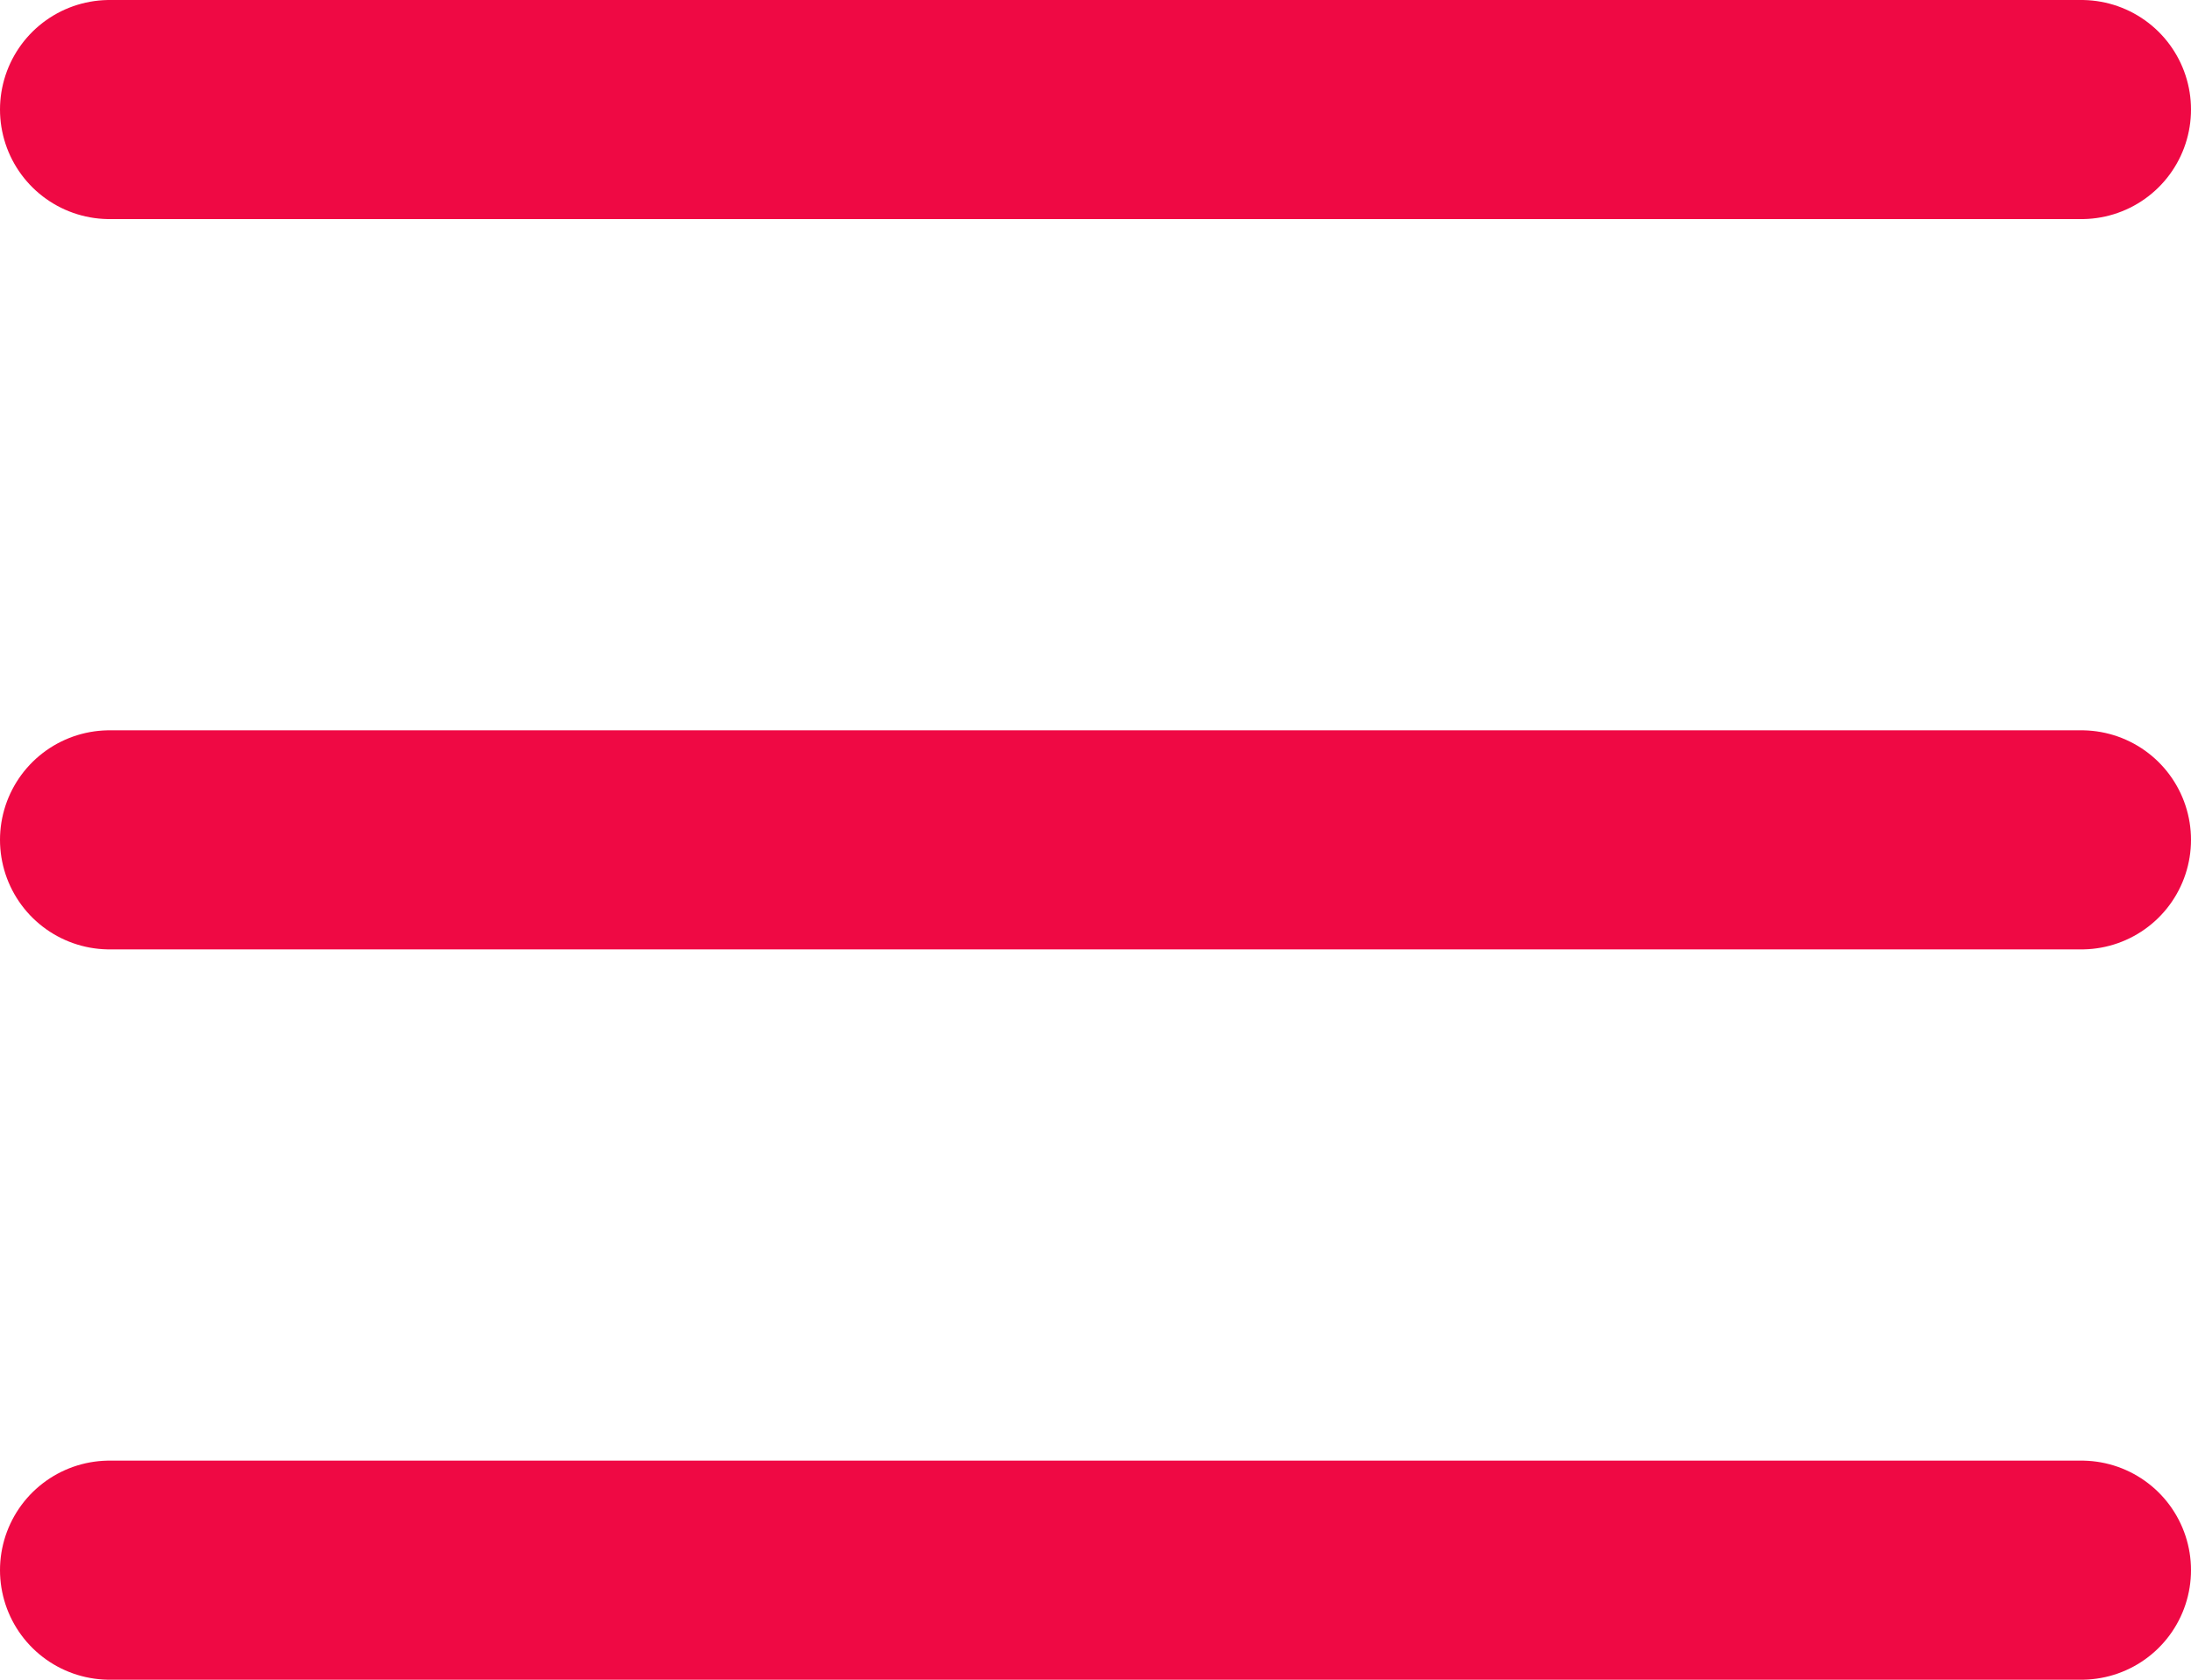
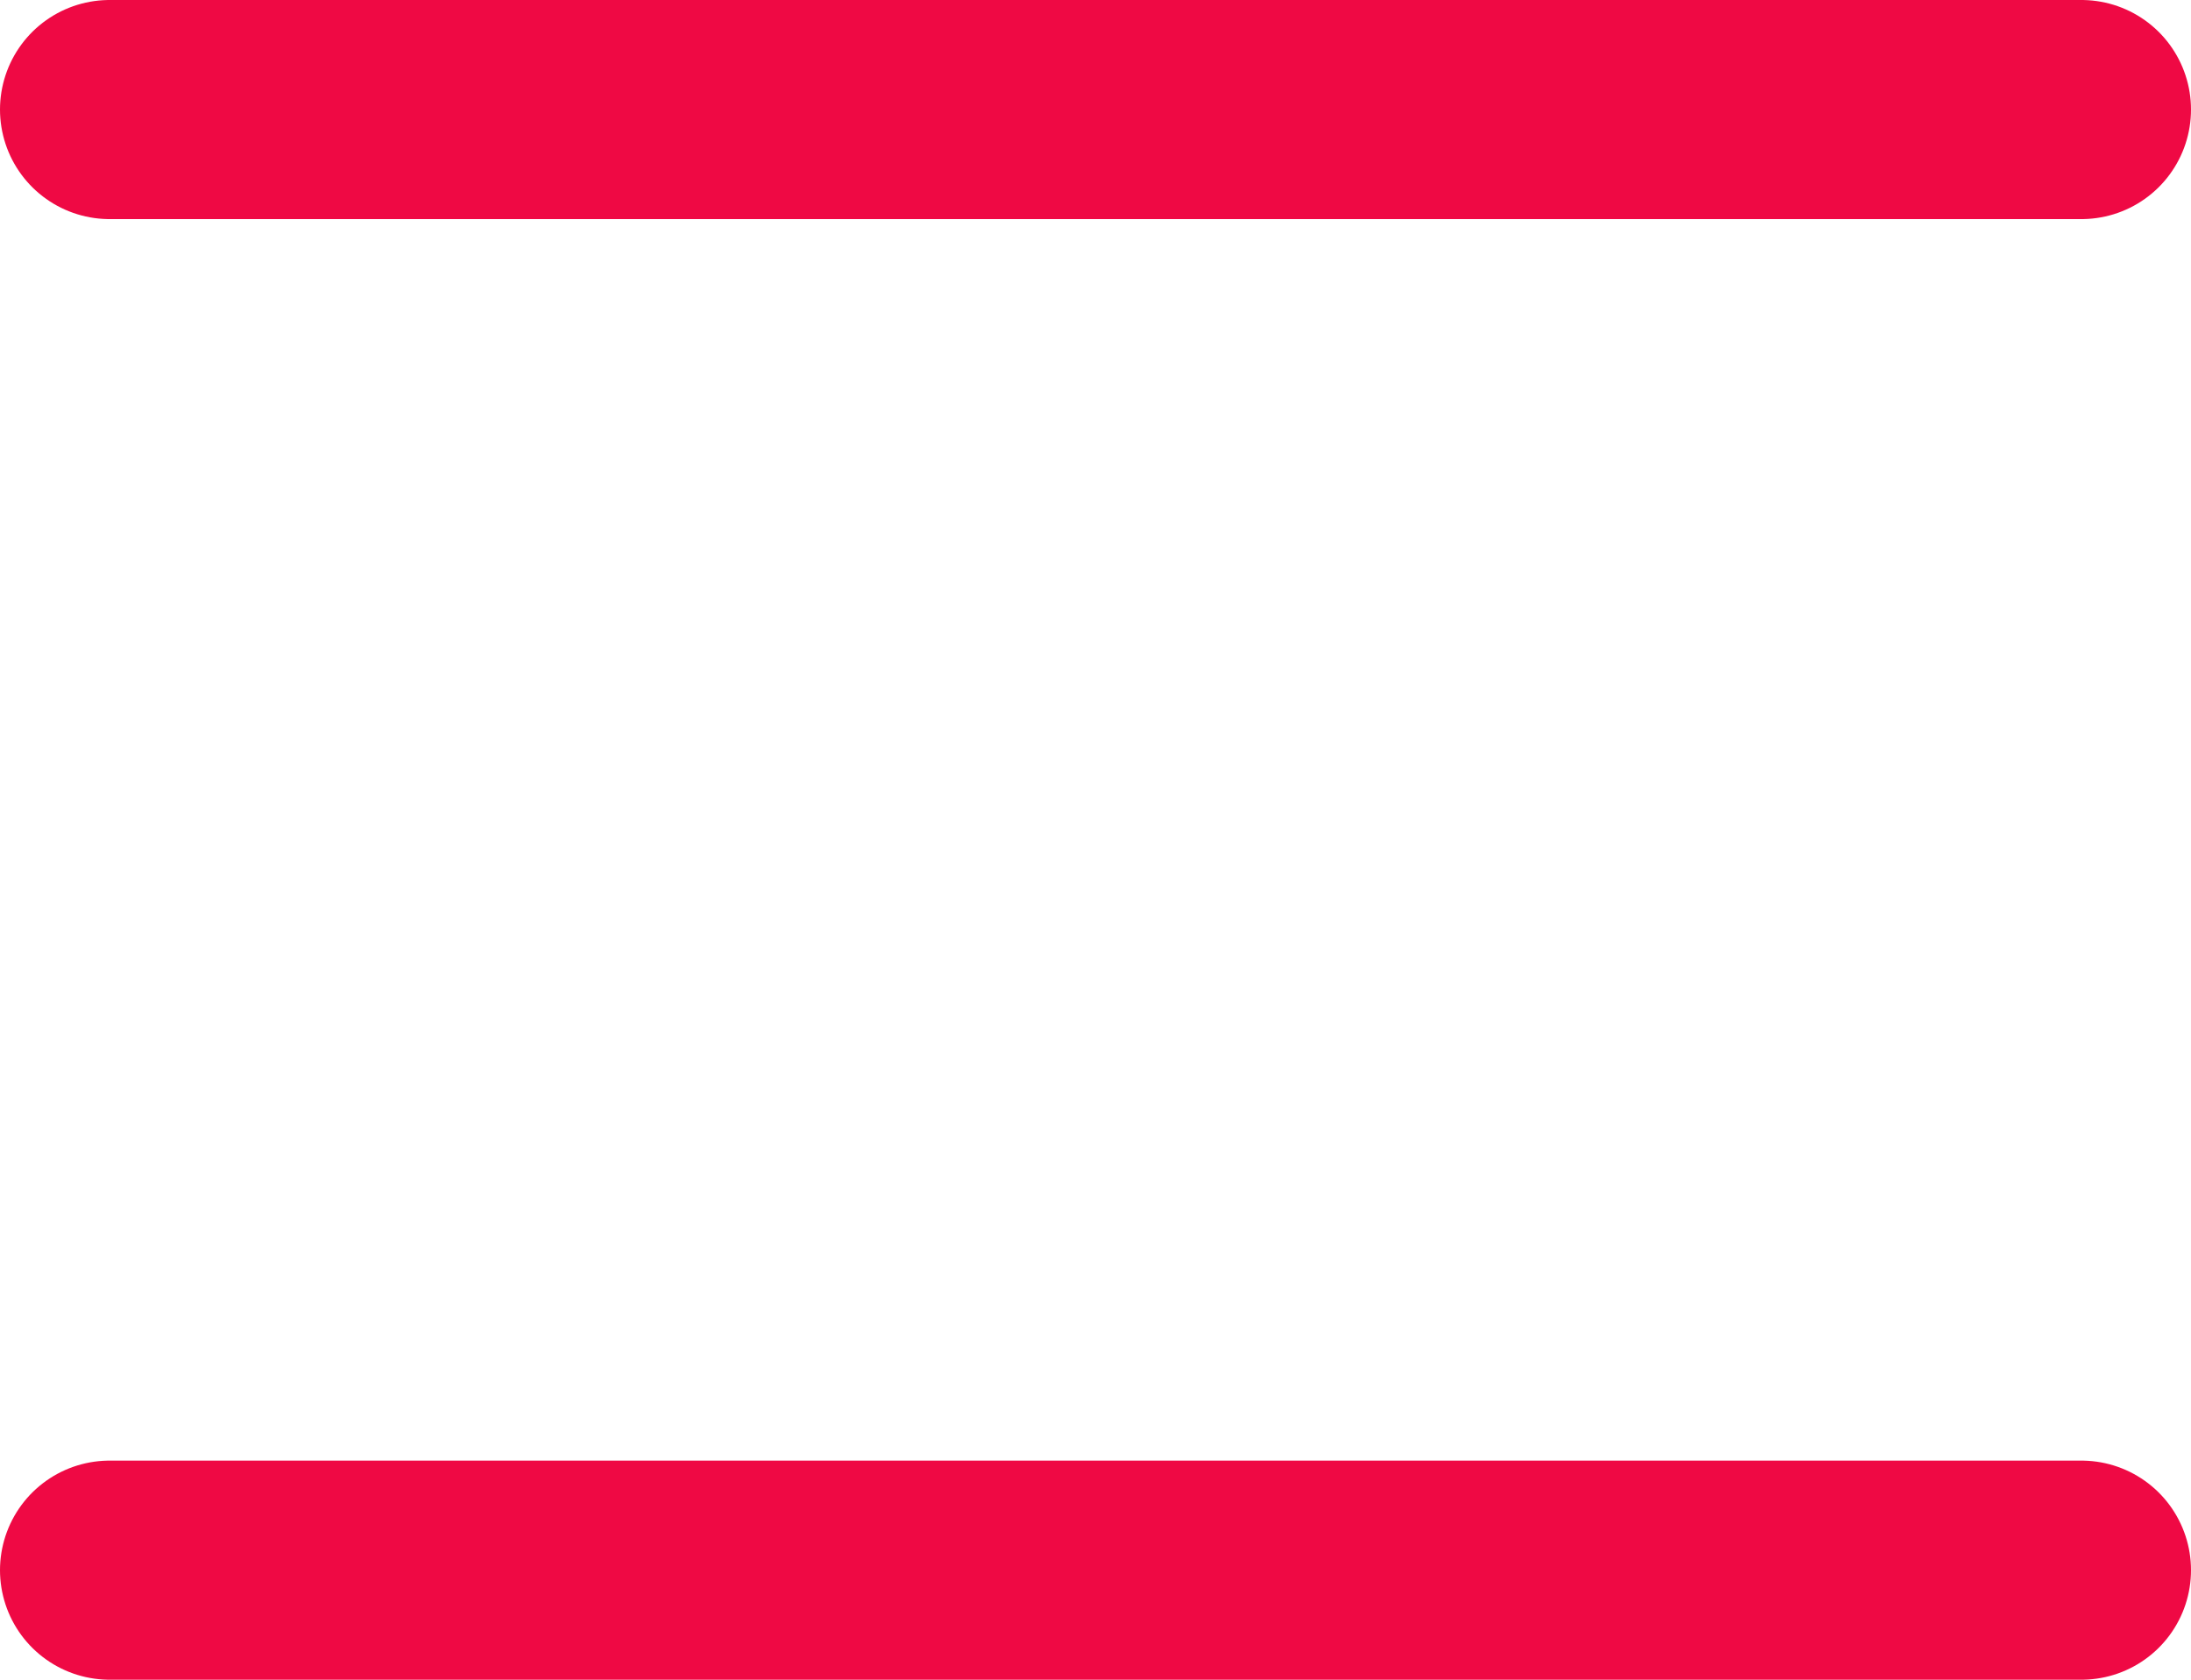
<svg xmlns="http://www.w3.org/2000/svg" width="30" height="23" viewBox="0 0 30 23" fill="none">
  <line x1="1.5" y1="1.5" x2="28.5" y2="1.5" stroke="#EF0944" stroke-width="3" stroke-linecap="round" />
-   <line x1="1.5" y1="11.5" x2="28.5" y2="11.5" stroke="#EF0944" stroke-width="3" stroke-linecap="round" />
  <line x1="1.5" y1="21.5" x2="28.5" y2="21.5" stroke="#EF0944" stroke-width="3" stroke-linecap="round" />
</svg>